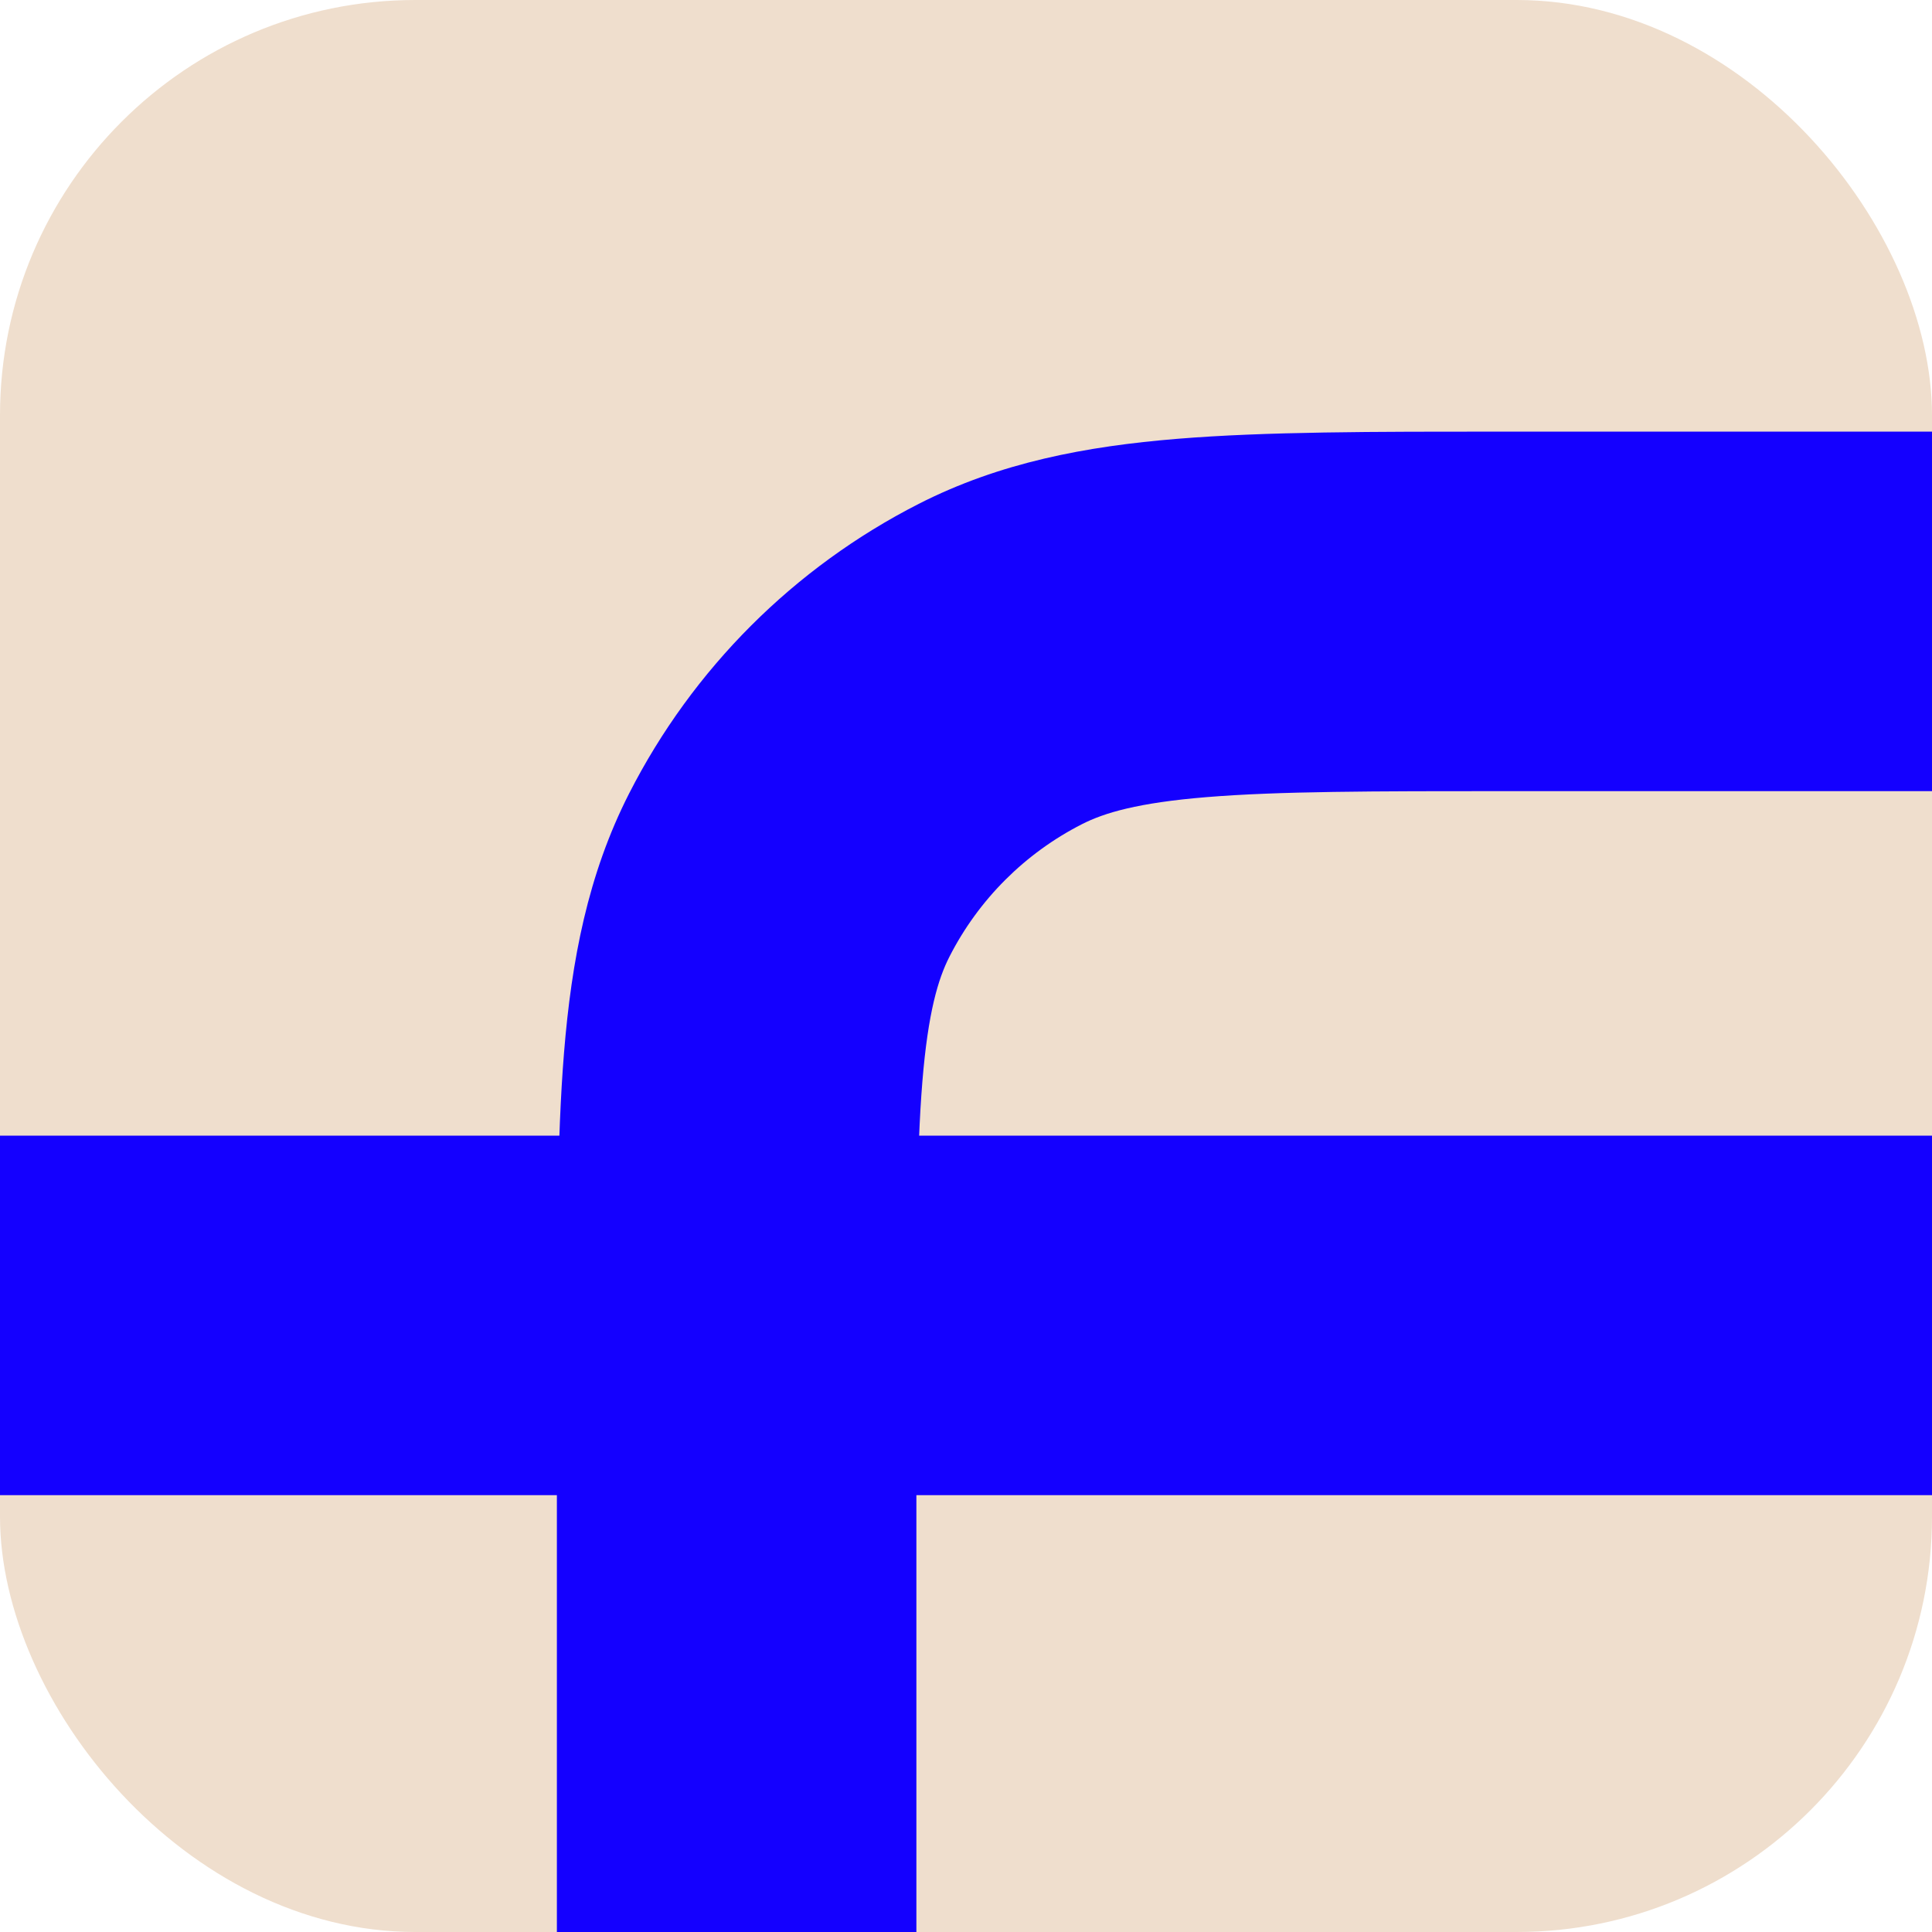
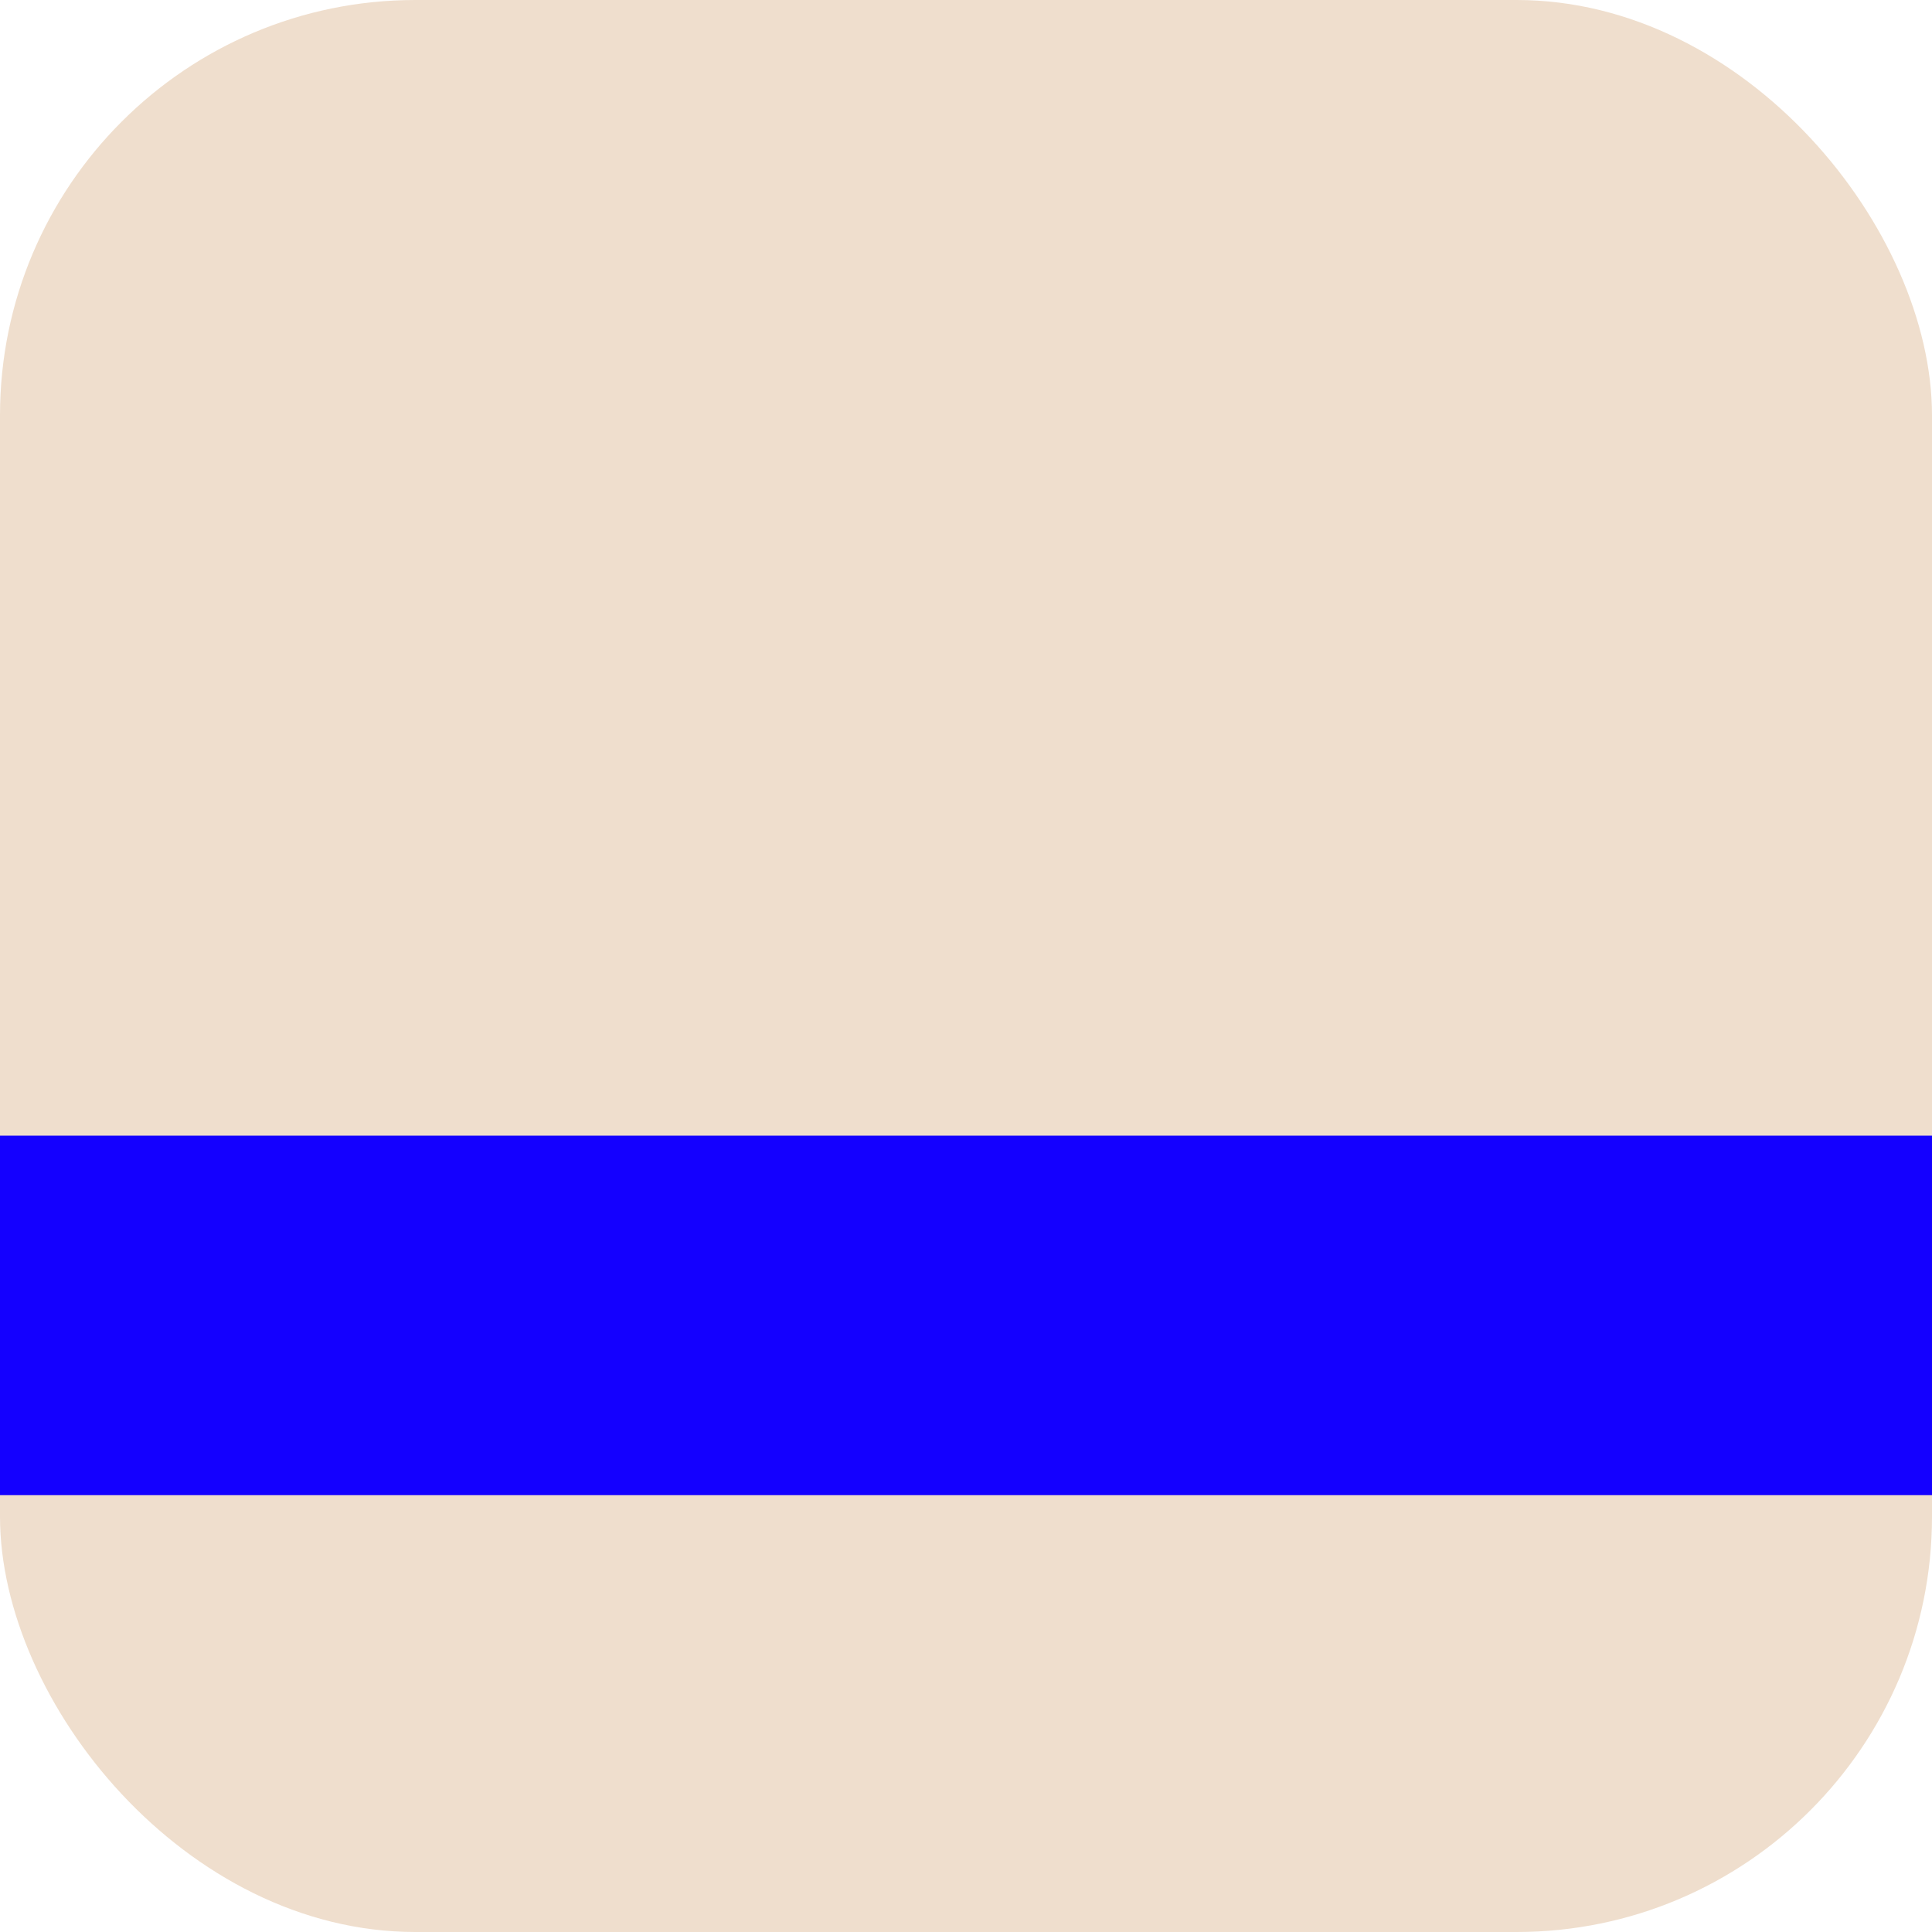
<svg xmlns="http://www.w3.org/2000/svg" width="200" height="200" viewBox="0 0 200 200" fill="none">
  <g clip-path="url(#clip0_4296_2157)">
    <rect width="200" height="200" rx="43" fill="#EFDECD" />
-     <path fill-rule="evenodd" clip-rule="evenodd" d="M155.5 44.681L282.553 44.681V81.897H156.256C141.948 81.897 132.336 81.911 124.932 82.516C117.745 83.103 114.292 84.153 112.005 85.318C106.098 88.328 101.295 93.13 98.286 99.037C97.12 101.325 96.071 104.777 95.484 111.964C94.879 119.368 94.864 128.981 94.864 143.289V322.035H57.648L57.648 142.533C57.648 129.175 57.648 118.034 58.391 108.934C59.167 99.445 60.842 90.55 65.126 82.141C71.704 69.232 82.2 58.736 95.109 52.159C103.517 47.875 112.413 46.199 121.901 45.424C131.001 44.681 142.142 44.681 155.5 44.681Z" fill="#1400FF" />
    <path fill-rule="evenodd" clip-rule="evenodd" d="M-53.24 117.562H282.553V154.778H-53.24V117.562Z" fill="#1400FF" />
  </g>
  <defs>
    <clipPath id="clip0_4296_2157">
      <rect width="200" height="200" rx="43" fill="white" />
    </clipPath>
  </defs>
</svg>